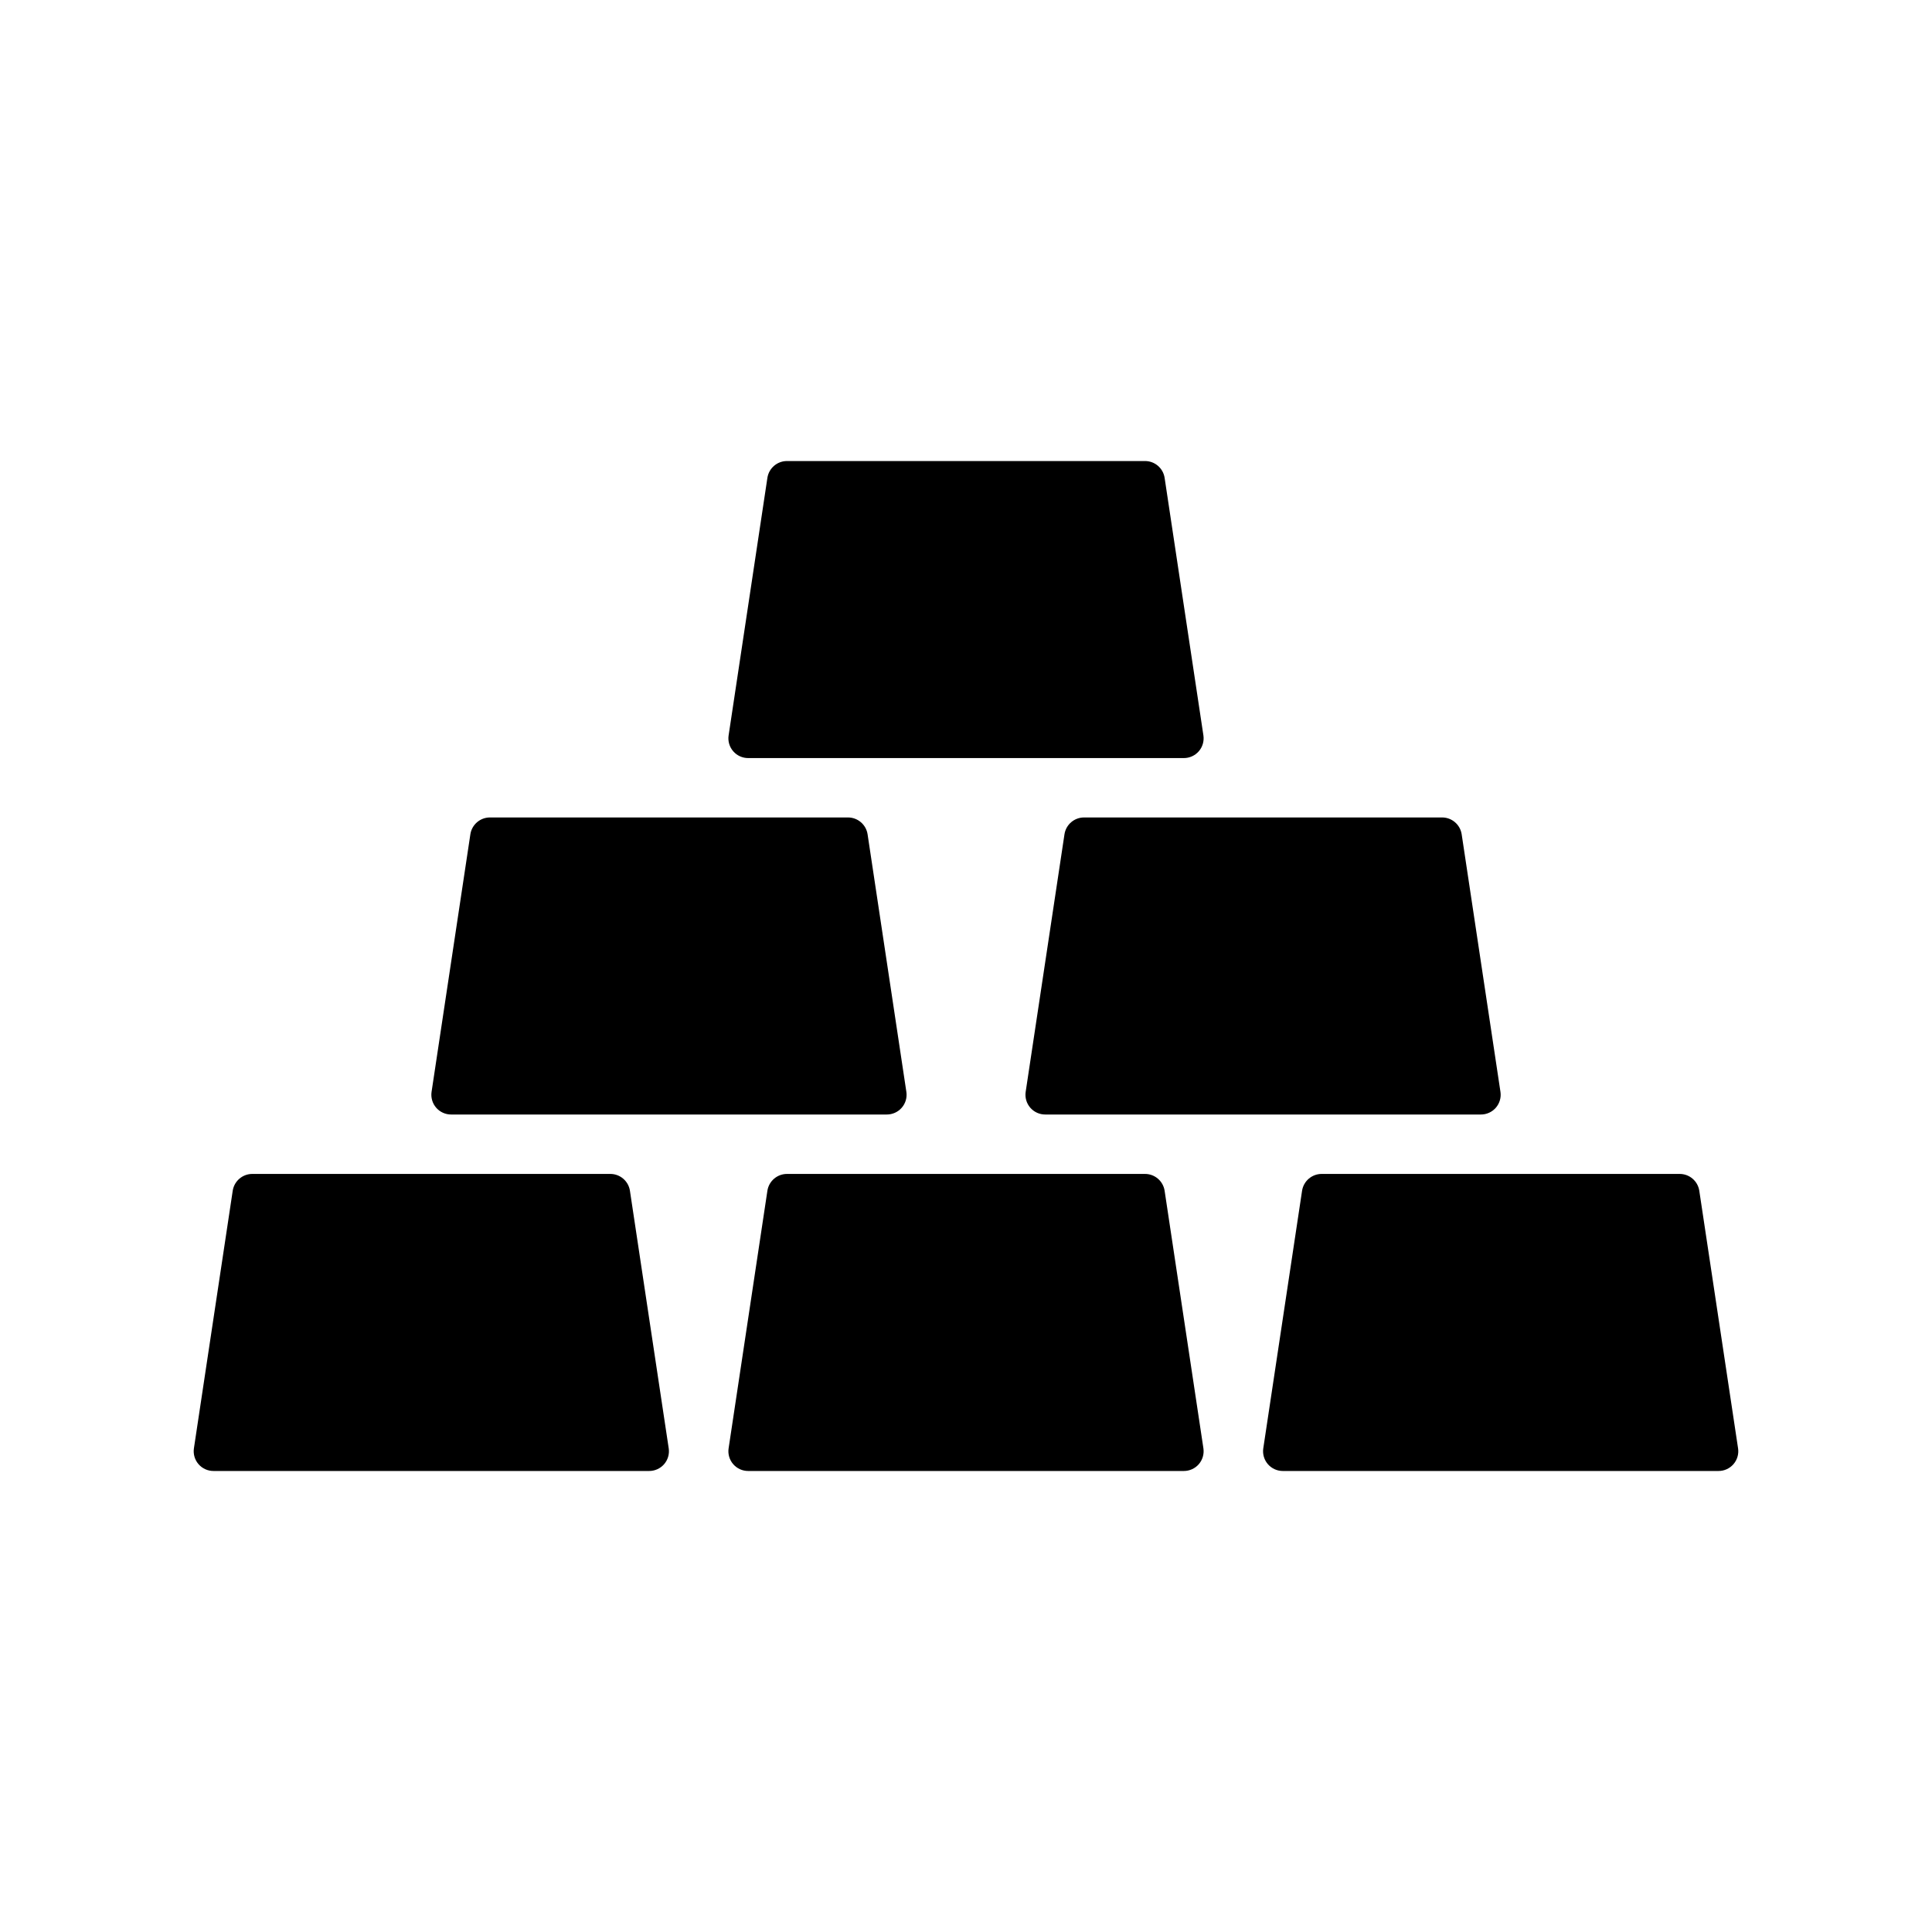
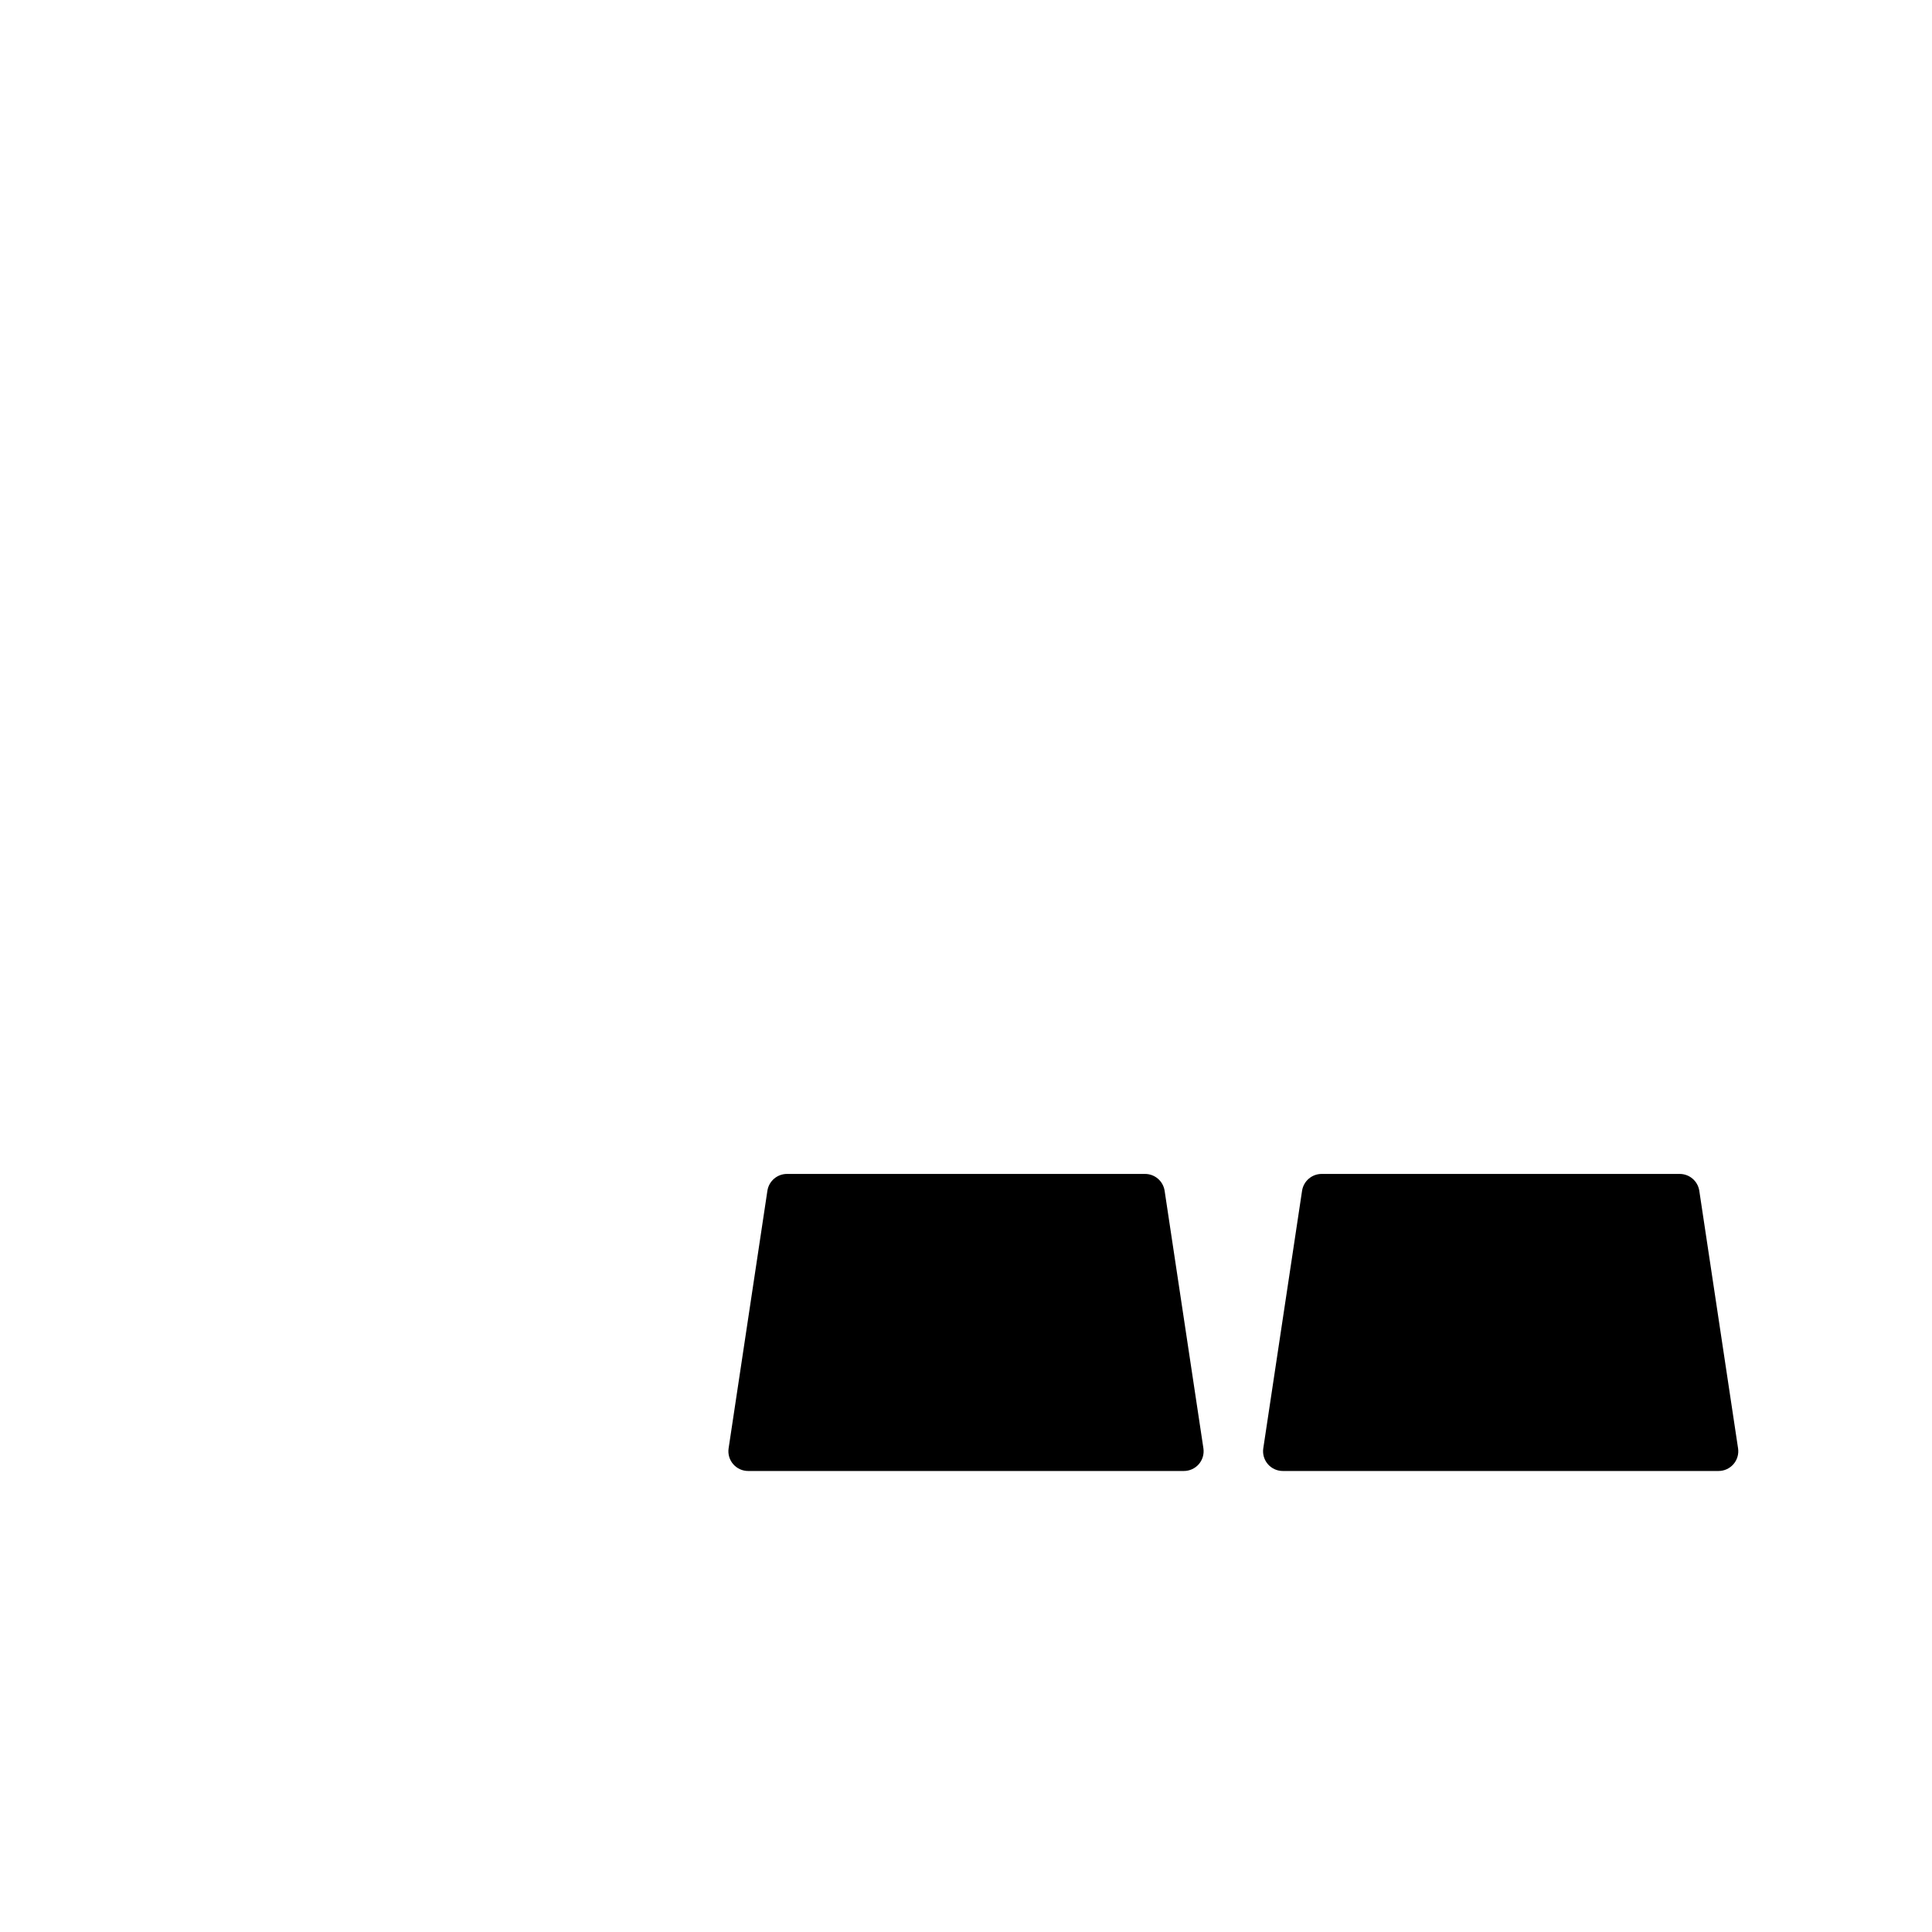
<svg xmlns="http://www.w3.org/2000/svg" fill="#000000" width="800px" height="800px" version="1.1" viewBox="144 144 512 512">
  <g>
-     <path d="m462.92 338.92c0.215 1.508-0.234 3.035-1.234 4.184-1.004 1.148-2.457 1.805-3.981 1.793h-115.41c-1.523 0.012-2.977-0.645-3.977-1.793-1.004-1.148-1.453-2.676-1.234-4.184l10.285-68.301c0.398-2.566 2.617-4.453 5.211-4.441h94.84c2.598-0.012 4.812 1.875 5.211 4.441z" />
-     <path d="m384.2 433.38c0.219 1.508-0.23 3.035-1.234 4.184-1 1.148-2.453 1.801-3.977 1.793h-115.41c-1.527 0.008-2.977-0.645-3.981-1.793-1-1.148-1.449-2.676-1.234-4.184l10.289-68.301c0.398-2.566 2.613-4.457 5.211-4.445h94.836c2.598-0.012 4.812 1.879 5.215 4.445z" />
-     <path d="m541.64 433.38c0.219 1.508-0.234 3.035-1.234 4.184-1 1.148-2.453 1.801-3.977 1.793h-115.41c-1.523 0.008-2.977-0.645-3.977-1.793-1-1.148-1.453-2.676-1.234-4.184l10.289-68.301c0.398-2.566 2.613-4.457 5.211-4.445h94.836c2.598-0.012 4.812 1.879 5.211 4.445z" />
    <path d="m604.61 527.85c0.219 1.508-0.234 3.035-1.234 4.184-1.004 1.148-2.453 1.801-3.977 1.793h-115.41c-1.523 0.008-2.977-0.645-3.977-1.793s-1.453-2.676-1.234-4.184l10.285-68.305c0.402-2.562 2.617-4.453 5.215-4.441h94.836c2.598-0.012 4.812 1.879 5.211 4.441z" />
-     <path d="m321.22 527.85c0.219 1.508-0.23 3.035-1.234 4.184-1 1.148-2.453 1.801-3.977 1.793h-115.41c-1.523 0.008-2.977-0.645-3.981-1.793-1-1.148-1.449-2.676-1.234-4.184l10.289-68.305c0.398-2.562 2.613-4.453 5.211-4.441h94.84c2.594-0.012 4.809 1.879 5.211 4.441z" />
    <path d="m462.92 527.85c0.215 1.508-0.234 3.035-1.234 4.184-1.004 1.148-2.457 1.801-3.981 1.793h-115.41c-1.523 0.008-2.977-0.645-3.977-1.793-1.004-1.148-1.453-2.676-1.234-4.184l10.285-68.305c0.398-2.562 2.617-4.453 5.211-4.441h94.84c2.598-0.012 4.812 1.879 5.211 4.441z" />
  </g>
</svg>